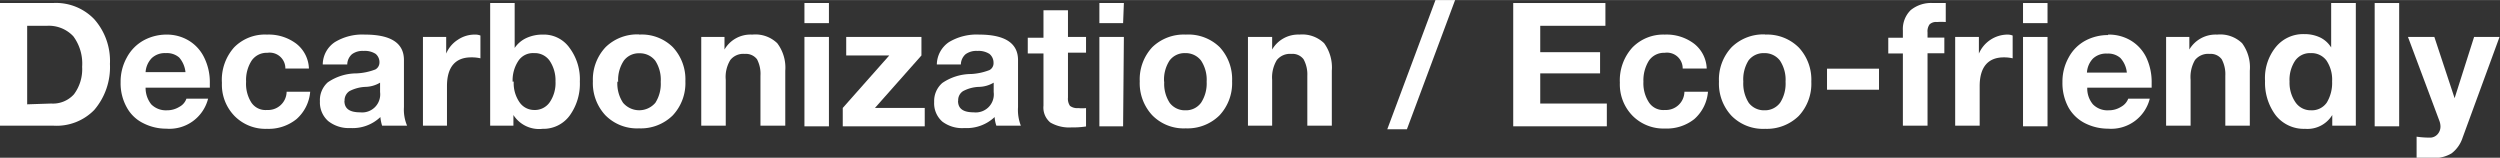
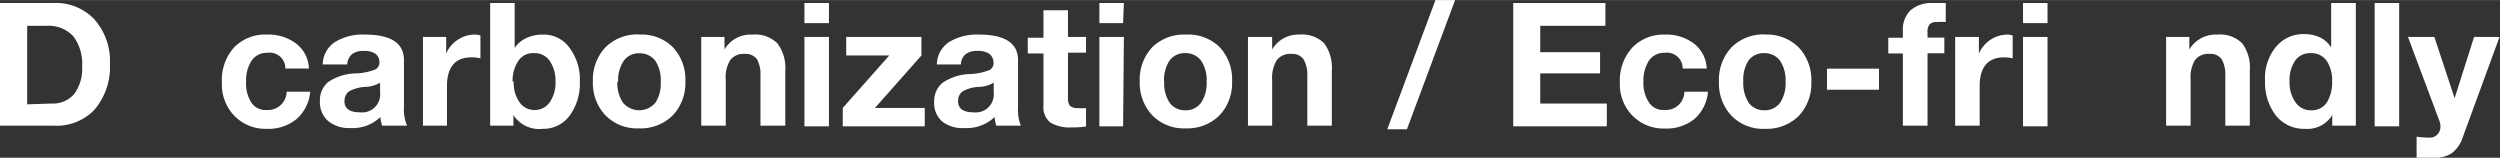
<svg xmlns="http://www.w3.org/2000/svg" id="レイヤー_1" data-name="レイヤー 1" viewBox="0 0 159.18 10.04" width="159.1" height="10.04">
  <rect x="0" y="0" width="159.18" height="10.04" fill="#333333" stroke="none" />
  <defs>
    <style>.cls-1{fill:#fff;}</style>
  </defs>
  <path class="cls-1" d="M3.37.19A3.38,3.38,0,0,1,6,1.22,4,4,0,0,1,7,4.07,4.19,4.19,0,0,1,6,7,3.35,3.35,0,0,1,3.41,8H0V.19Zm-.11,6.4A1.8,1.8,0,0,0,4.71,6a2.67,2.67,0,0,0,.52-1.75,2.92,2.92,0,0,0-.56-1.94A2.13,2.13,0,0,0,3,1.64H1.73v5Z" />
-   <path class="cls-1" d="M10.61,2.2A2.7,2.7,0,0,1,12,2.57a2.56,2.56,0,0,1,1,1.09,3.53,3.53,0,0,1,.36,1.63c0,.06,0,.15,0,.29H9.27a1.68,1.68,0,0,0,.36,1.06,1.31,1.31,0,0,0,1,.38,1.47,1.47,0,0,0,.79-.22.93.93,0,0,0,.45-.52h1.38a2.54,2.54,0,0,1-2.67,1.91,3.18,3.18,0,0,1-1.44-.34,2.39,2.39,0,0,1-1.06-1,3.14,3.14,0,0,1-.4-1.62,3.15,3.15,0,0,1,.4-1.58A2.69,2.69,0,0,1,9.18,2.55a3.05,3.05,0,0,1,1.43-.35m1.2,2.39a1.68,1.68,0,0,0-.4-.93,1.18,1.18,0,0,0-.85-.28,1.21,1.21,0,0,0-.9.32,1.41,1.41,0,0,0-.39.89Z" />
  <path class="cls-1" d="M17,2.2a2.92,2.92,0,0,1,1.88.59,2.1,2.1,0,0,1,.79,1.57H18.17a1,1,0,0,0-1.15-1,1.16,1.16,0,0,0-1,.5,2.28,2.28,0,0,0-.35,1.34A2.22,2.22,0,0,0,16,6.52,1.08,1.08,0,0,0,17,7a1.18,1.18,0,0,0,1.25-1.16h1.5a2.6,2.6,0,0,1-.87,1.74A2.82,2.82,0,0,1,17,8.2a2.76,2.76,0,0,1-2.06-.81,2.85,2.85,0,0,1-.81-2.11A3.1,3.1,0,0,1,14.92,3,2.75,2.75,0,0,1,17,2.2" />
  <path class="cls-1" d="M23.23,2.2q2.49,0,2.49,1.62v3A2.62,2.62,0,0,0,25.92,8H24.33a2.55,2.55,0,0,1-.11-.55,2.55,2.55,0,0,1-1.91.7,2.1,2.1,0,0,1-1.42-.45,1.58,1.58,0,0,1-.52-1.25,1.52,1.52,0,0,1,.5-1.21,3.25,3.25,0,0,1,1.83-.57,3.79,3.79,0,0,0,1.2-.25A.5.5,0,0,0,24.16,4a.69.69,0,0,0-.24-.57,1.26,1.26,0,0,0-.77-.19,1.13,1.13,0,0,0-.74.21.89.89,0,0,0-.3.65H20.55a1.73,1.73,0,0,1,.77-1.42,3.35,3.35,0,0,1,1.91-.48m-1.3,4.22c0,.49.32.73,1,.73a1.15,1.15,0,0,0,1.27-1.29v-.6a1.91,1.91,0,0,1-.95.27,2.41,2.41,0,0,0-1,.27.7.7,0,0,0-.31.62" />
  <path class="cls-1" d="M30.25,2.2a.86.86,0,0,1,.34.06V3.71A2.47,2.47,0,0,0,30,3.65c-1,0-1.54.61-1.54,1.83V8H26.93V2.35h1.48V3.41h0a1.92,1.92,0,0,1,.74-.88,1.91,1.91,0,0,1,1.08-.33" />
  <path class="cls-1" d="M32.77.19V3.05h0a1.83,1.83,0,0,1,.72-.62,2.44,2.44,0,0,1,1.07-.23,2,2,0,0,1,1.7.84,3.34,3.34,0,0,1,.66,2.15,3.46,3.46,0,0,1-.65,2.17,2.07,2.07,0,0,1-1.72.84,1.94,1.94,0,0,1-1.86-.88h0V8H31.21V.19Zm-.06,5a2.13,2.13,0,0,0,.37,1.32A1.13,1.13,0,0,0,34,7a1.15,1.15,0,0,0,1-.49,2.17,2.17,0,0,0,.37-1.33A2.23,2.23,0,0,0,35,3.87a1.15,1.15,0,0,0-1-.49,1.11,1.11,0,0,0-1,.5,2.24,2.24,0,0,0-.36,1.32" />
  <path class="cls-1" d="M40.69,2.2A2.82,2.82,0,0,1,42.84,3a3,3,0,0,1,.8,2.17,3,3,0,0,1-.81,2.18,2.89,2.89,0,0,1-2.14.82,2.82,2.82,0,0,1-2.15-.84,3,3,0,0,1-.79-2.16A3,3,0,0,1,38.56,3a2.88,2.88,0,0,1,2.13-.81m-1.38,3a2.21,2.21,0,0,0,.36,1.35,1.35,1.35,0,0,0,2.06,0,2.24,2.24,0,0,0,.34-1.33,2.21,2.21,0,0,0-.35-1.35,1.24,1.24,0,0,0-1-.47,1.19,1.19,0,0,0-1,.47,2.21,2.21,0,0,0-.36,1.35" />
  <path class="cls-1" d="M47.91,2.2a2,2,0,0,1,1.58.55A2.58,2.58,0,0,1,50,4.5V8H48.42V4.82a2,2,0,0,0-.22-1.05.89.89,0,0,0-.78-.34,1.05,1.05,0,0,0-.92.39,2.07,2.07,0,0,0-.29,1.26V8H44.65V2.35h1.48v.8h0a1.91,1.91,0,0,1,1.74-.95" />
  <path class="cls-1" d="M52.78,1.47H51.22V.19h1.56Zm0,6.57H51.22V2.35h1.56Z" />
  <polygon class="cls-1" points="58.67 2.35 58.67 3.53 55.71 6.87 58.88 6.87 58.88 8.04 53.66 8.04 53.66 6.87 56.62 3.53 53.88 3.53 53.88 2.35 58.67 2.35" />
  <path class="cls-1" d="M62.34,2.2c1.65,0,2.48.55,2.48,1.62v3A2.75,2.75,0,0,0,65,8H63.44a2.07,2.07,0,0,1-.11-.55,2.58,2.58,0,0,1-1.92.7A2.09,2.09,0,0,1,60,7.74a1.55,1.55,0,0,1-.52-1.25A1.52,1.52,0,0,1,60,5.28a3.28,3.28,0,0,1,1.84-.57A3.79,3.79,0,0,0,63,4.46.49.49,0,0,0,63.26,4,.72.72,0,0,0,63,3.43a1.28,1.28,0,0,0-.77-.19,1.16,1.16,0,0,0-.75.21.89.89,0,0,0-.3.65H59.65a1.75,1.75,0,0,1,.77-1.42,3.41,3.41,0,0,1,1.92-.48M61,6.42c0,.49.32.73,1,.73a1.15,1.15,0,0,0,1.27-1.29v-.6a1.91,1.91,0,0,1-.95.27,2.3,2.3,0,0,0-1,.27.68.68,0,0,0-.31.62" />
  <path class="cls-1" d="M68,.65v1.7h1.15v1H68V6.21a.79.79,0,0,0,.13.53.77.77,0,0,0,.53.14,2.31,2.31,0,0,0,.49,0V8.05a5.52,5.52,0,0,1-.93.06,2.39,2.39,0,0,1-1.34-.31,1.23,1.23,0,0,1-.44-1.07V3.4h-1v-1h1V.65Z" />
  <path class="cls-1" d="M71.51,1.47H70V.19h1.56Zm0,6.57H70V2.35h1.56Z" />
  <path class="cls-1" d="M75.5,2.2A2.86,2.86,0,0,1,77.66,3a3,3,0,0,1,.79,2.17,3,3,0,0,1-.81,2.18,2.89,2.89,0,0,1-2.14.82,2.8,2.8,0,0,1-2.14-.84,3,3,0,0,1-.79-2.16A3,3,0,0,1,73.37,3,2.88,2.88,0,0,1,75.5,2.2m-1.37,3a2.21,2.21,0,0,0,.35,1.35,1.21,1.21,0,0,0,1,.47,1.18,1.18,0,0,0,1-.49,2.24,2.24,0,0,0,.35-1.33,2.21,2.21,0,0,0-.36-1.35,1.23,1.23,0,0,0-1-.47,1.19,1.19,0,0,0-1,.47,2.21,2.21,0,0,0-.35,1.35" />
  <path class="cls-1" d="M82.73,2.2a2,2,0,0,1,1.58.55A2.63,2.63,0,0,1,84.8,4.5V8H83.24V4.82A2,2,0,0,0,83,3.77a.88.88,0,0,0-.78-.34,1.07,1.07,0,0,0-.92.39A2.14,2.14,0,0,0,81,5.08V8H79.46V2.35H81v.8h0a1.92,1.92,0,0,1,1.75-.95" />
  <polygon class="cls-1" points="92.65 0 89.58 8.23 88.33 8.23 91.4 0 92.65 0" />
  <polygon class="cls-1" points="102.22 0.19 102.22 1.64 98.07 1.64 98.07 3.32 101.88 3.32 101.88 4.67 98.07 4.67 98.07 6.59 102.31 6.59 102.31 8.04 96.35 8.04 96.35 0.19 102.22 0.19" />
  <path class="cls-1" d="M106,2.2a2.9,2.9,0,0,1,1.88.59,2.1,2.1,0,0,1,.79,1.57h-1.53a1,1,0,0,0-1.15-1,1.16,1.16,0,0,0-1,.5,2.36,2.36,0,0,0-.35,1.34,2.22,2.22,0,0,0,.34,1.3A1.09,1.09,0,0,0,106,7a1.18,1.18,0,0,0,1.25-1.16h1.5a2.6,2.6,0,0,1-.87,1.74,2.81,2.81,0,0,1-1.86.6,2.77,2.77,0,0,1-2.07-.81,2.85,2.85,0,0,1-.81-2.11,3.1,3.1,0,0,1,.8-2.24A2.75,2.75,0,0,1,106,2.2" />
  <path class="cls-1" d="M112.39,2.2a2.85,2.85,0,0,1,2.15.83,3,3,0,0,1,.79,2.17,3,3,0,0,1-.8,2.18,2.91,2.91,0,0,1-2.14.82,2.81,2.81,0,0,1-2.15-.84,3,3,0,0,1-.79-2.16A3,3,0,0,1,110.26,3a2.88,2.88,0,0,1,2.13-.81M111,5.2a2.28,2.28,0,0,0,.35,1.35,1.22,1.22,0,0,0,1,.47,1.2,1.2,0,0,0,1-.49,2.24,2.24,0,0,0,.34-1.33,2.21,2.21,0,0,0-.36-1.35,1.22,1.22,0,0,0-1-.47,1.2,1.2,0,0,0-1,.47A2.28,2.28,0,0,0,111,5.2" />
  <rect class="cls-1" x="116.33" y="4.37" width="3.31" height="1.34" />
  <path class="cls-1" d="M123.07.19l.82,0V1.4a3.78,3.78,0,0,0-.56,0,.6.6,0,0,0-.47.15.76.76,0,0,0-.13.51v.33h1.07v1h-1.07V8h-1.57V3.4h-.93v-1h.93V1.94a1.69,1.69,0,0,1,.5-1.3,2.06,2.06,0,0,1,1.41-.45" />
  <path class="cls-1" d="M127.81,2.2a.9.9,0,0,1,.34.06V3.71a2.47,2.47,0,0,0-.56-.06c-1,0-1.54.61-1.54,1.83V8h-1.56V2.35H126V3.41h0a2,2,0,0,1,1.82-1.21" />
  <path class="cls-1" d="M130.37,1.47h-1.56V.19h1.56Zm0,6.57h-1.56V2.35h1.56Z" />
-   <path class="cls-1" d="M134.23,2.2a2.72,2.72,0,0,1,1.43.37,2.56,2.56,0,0,1,1,1.09A3.66,3.66,0,0,1,137,5.29c0,.06,0,.15,0,.29h-4.1a1.57,1.57,0,0,0,.36,1.06,1.29,1.29,0,0,0,1,.38,1.45,1.45,0,0,0,.79-.22,1,1,0,0,0,.46-.52h1.37a2.53,2.53,0,0,1-2.66,1.91,3.26,3.26,0,0,1-1.45-.34,2.5,2.5,0,0,1-1.06-1,3.24,3.24,0,0,1-.39-1.62,3.15,3.15,0,0,1,.4-1.58,2.62,2.62,0,0,1,1.07-1.07,3.05,3.05,0,0,1,1.43-.35m1.2,2.39a1.61,1.61,0,0,0-.41-.93,1.17,1.17,0,0,0-.84-.28,1.22,1.22,0,0,0-.91.32,1.41,1.41,0,0,0-.38.89Z" />
  <path class="cls-1" d="M141.18,2.2a2,2,0,0,1,1.58.55,2.58,2.58,0,0,1,.49,1.75V8h-1.56V4.82a2,2,0,0,0-.23-1.05.87.87,0,0,0-.77-.34,1.07,1.07,0,0,0-.93.39,2.15,2.15,0,0,0-.28,1.26V8h-1.56V2.35h1.48v.8h0a1.94,1.94,0,0,1,1.75-.95" />
  <path class="cls-1" d="M150,.19V8H148.5V7.32h0a1.85,1.85,0,0,1-1.73.88,2.28,2.28,0,0,1-1.87-.86,3.45,3.45,0,0,1-.68-2.19A3.13,3.13,0,0,1,144.9,3a2.24,2.24,0,0,1,1.82-.83,2.29,2.29,0,0,1,1,.21,1.69,1.69,0,0,1,.71.64h0V.19Zm-4.22,5a2.2,2.2,0,0,0,.37,1.31,1.17,1.17,0,0,0,1,.52,1.15,1.15,0,0,0,1-.49,2.41,2.41,0,0,0,.34-1.35,2.17,2.17,0,0,0-.36-1.33,1.18,1.18,0,0,0-1-.47,1.15,1.15,0,0,0-1,.49,2.2,2.2,0,0,0-.35,1.32" />
  <rect class="cls-1" x="151.2" y="0.19" width="1.56" height="7.85" />
  <path class="cls-1" d="M155,2.35l1.29,3.9h0l1.24-3.9h1.62L156.8,8.76a2.05,2.05,0,0,1-.7,1,2.17,2.17,0,0,1-1.23.3c-.23,0-.56,0-1,0V8.7a5.76,5.76,0,0,0,.82.06.64.64,0,0,0,.51-.21.73.73,0,0,0,.19-.51,1.09,1.09,0,0,0-.07-.35l-2-5.34Z" />
</svg>